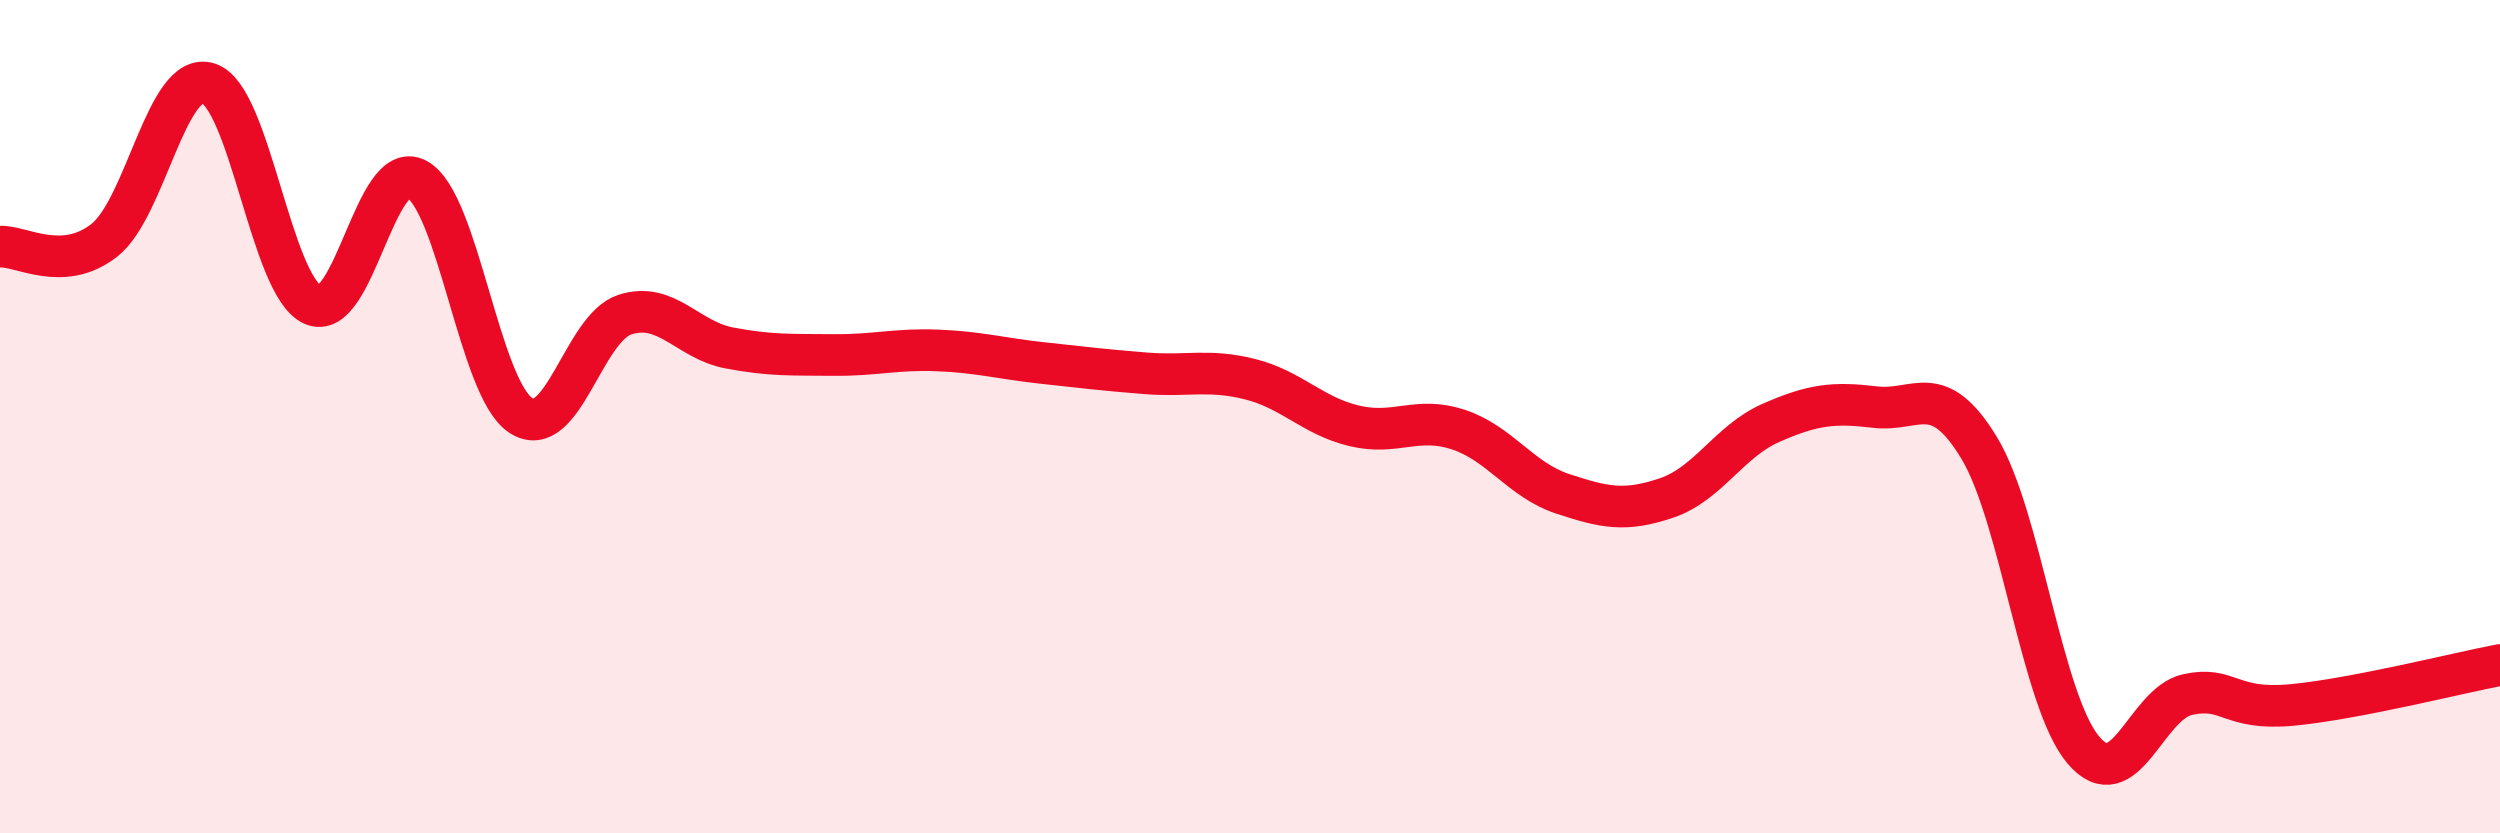
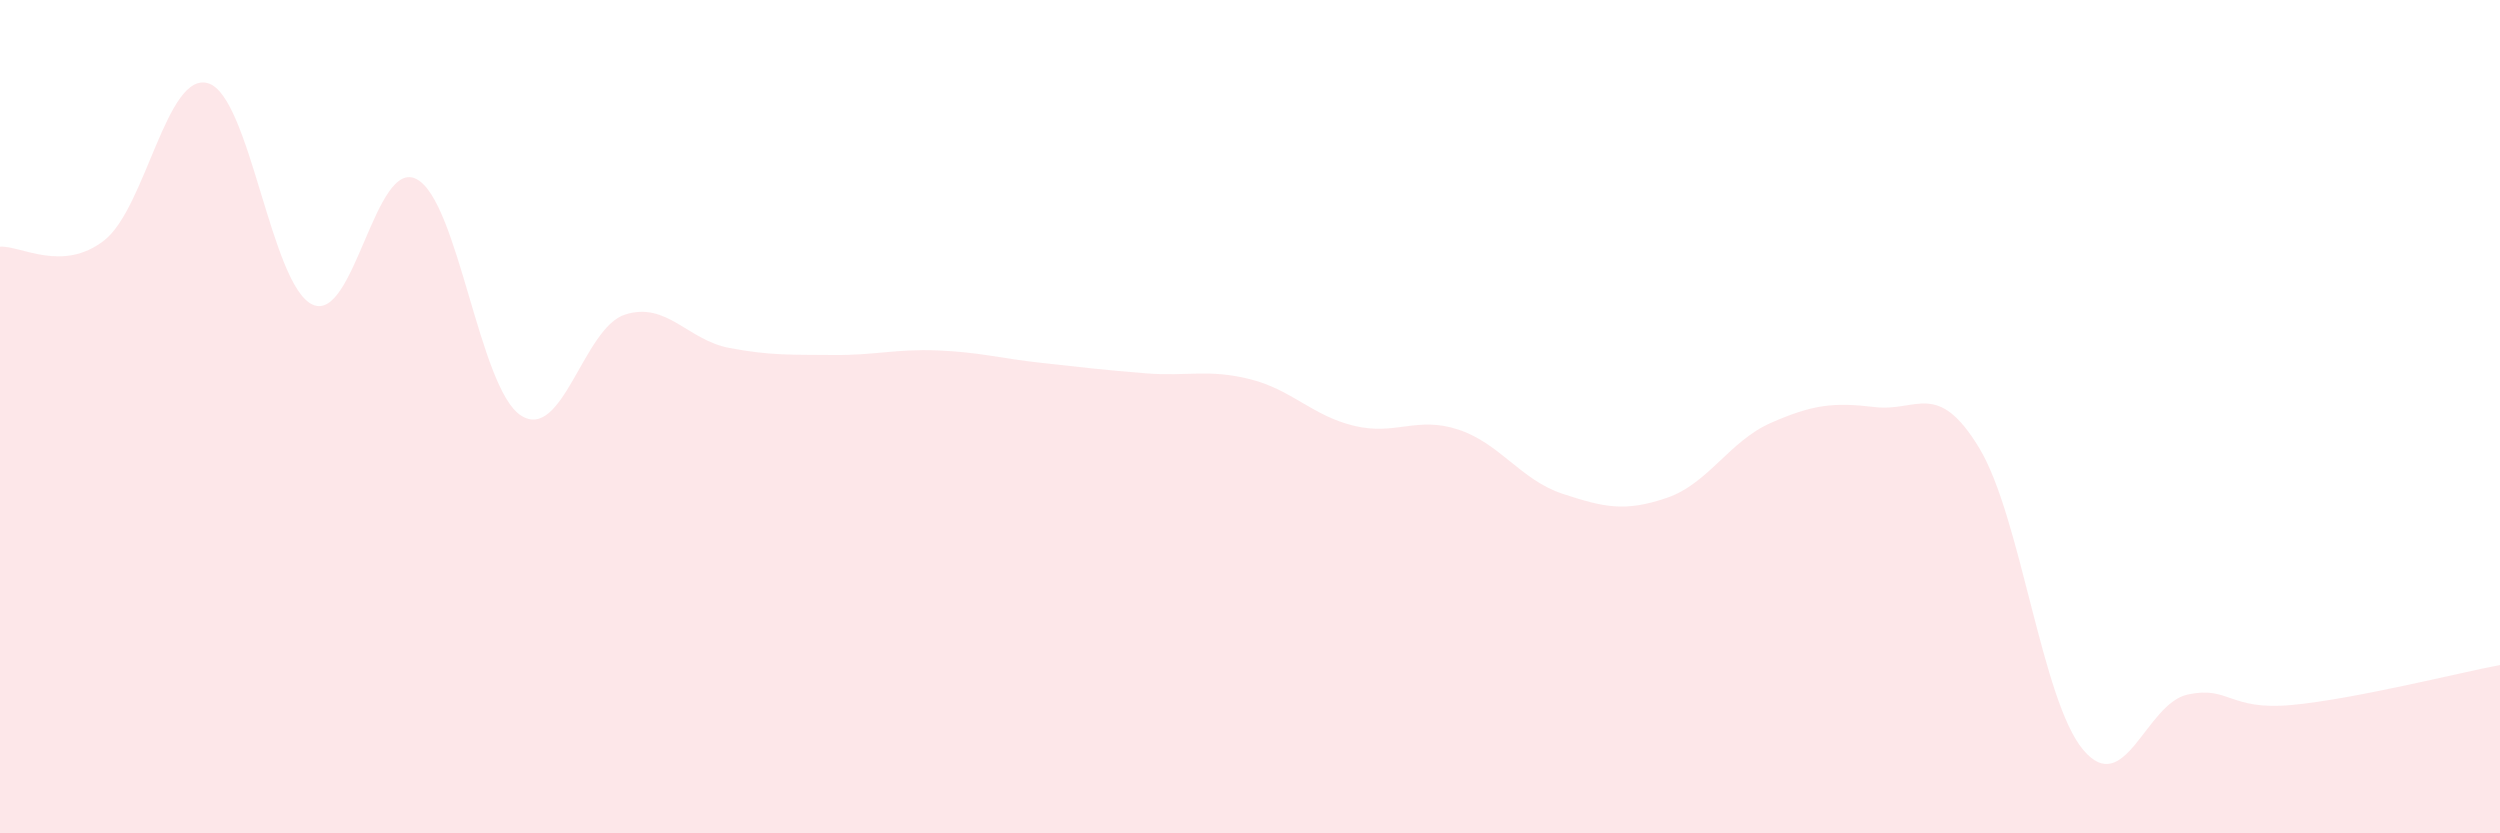
<svg xmlns="http://www.w3.org/2000/svg" width="60" height="20" viewBox="0 0 60 20">
  <path d="M 0,5.92 C 0.5,5.89 1.5,6.55 2.5,5.77 C 3.5,4.99 4,1.69 5,2 C 6,2.31 6.5,6.85 7.5,7.31 C 8.5,7.77 9,3.77 10,4.3 C 11,4.83 11.5,9.32 12.5,9.97 C 13.5,10.62 14,7.87 15,7.55 C 16,7.23 16.5,8.16 17.5,8.35 C 18.5,8.54 19,8.51 20,8.52 C 21,8.53 21.5,8.37 22.5,8.41 C 23.5,8.45 24,8.6 25,8.71 C 26,8.82 26.5,8.88 27.5,8.96 C 28.5,9.04 29,8.85 30,9.1 C 31,9.35 31.5,9.98 32.5,10.22 C 33.5,10.46 34,9.98 35,10.31 C 36,10.64 36.5,11.52 37.5,11.85 C 38.5,12.18 39,12.29 40,11.95 C 41,11.61 41.5,10.59 42.5,10.15 C 43.5,9.71 44,9.65 45,9.77 C 46,9.89 46.5,9.1 47.5,10.75 C 48.5,12.4 49,16.82 50,18 C 51,19.18 51.5,16.89 52.5,16.67 C 53.5,16.45 53.5,17.06 55,16.92 C 56.5,16.78 59,16.15 60,15.96L60 20L0 20Z" fill="#EB0A25" opacity="0.1" stroke-linecap="round" stroke-linejoin="round" />
-   <path d="M 0,5.92 C 0.5,5.89 1.5,6.55 2.5,5.77 C 3.5,4.99 4,1.69 5,2 C 6,2.31 6.5,6.85 7.5,7.31 C 8.5,7.77 9,3.77 10,4.3 C 11,4.83 11.5,9.32 12.5,9.97 C 13.5,10.62 14,7.87 15,7.55 C 16,7.23 16.5,8.16 17.5,8.35 C 18.5,8.54 19,8.51 20,8.52 C 21,8.53 21.5,8.37 22.5,8.41 C 23.5,8.45 24,8.6 25,8.71 C 26,8.82 26.5,8.88 27.5,8.96 C 28.5,9.04 29,8.85 30,9.1 C 31,9.35 31.5,9.98 32.5,10.22 C 33.5,10.46 34,9.98 35,10.31 C 36,10.64 36.5,11.52 37.5,11.85 C 38.5,12.18 39,12.29 40,11.95 C 41,11.61 41.5,10.59 42.5,10.15 C 43.5,9.71 44,9.65 45,9.77 C 46,9.89 46.5,9.1 47.5,10.75 C 48.5,12.4 49,16.82 50,18 C 51,19.18 51.5,16.89 52.5,16.67 C 53.5,16.45 53.5,17.06 55,16.92 C 56.5,16.78 59,16.15 60,15.96" stroke="#EB0A25" stroke-width="1" fill="none" stroke-linecap="round" stroke-linejoin="round" />
</svg>